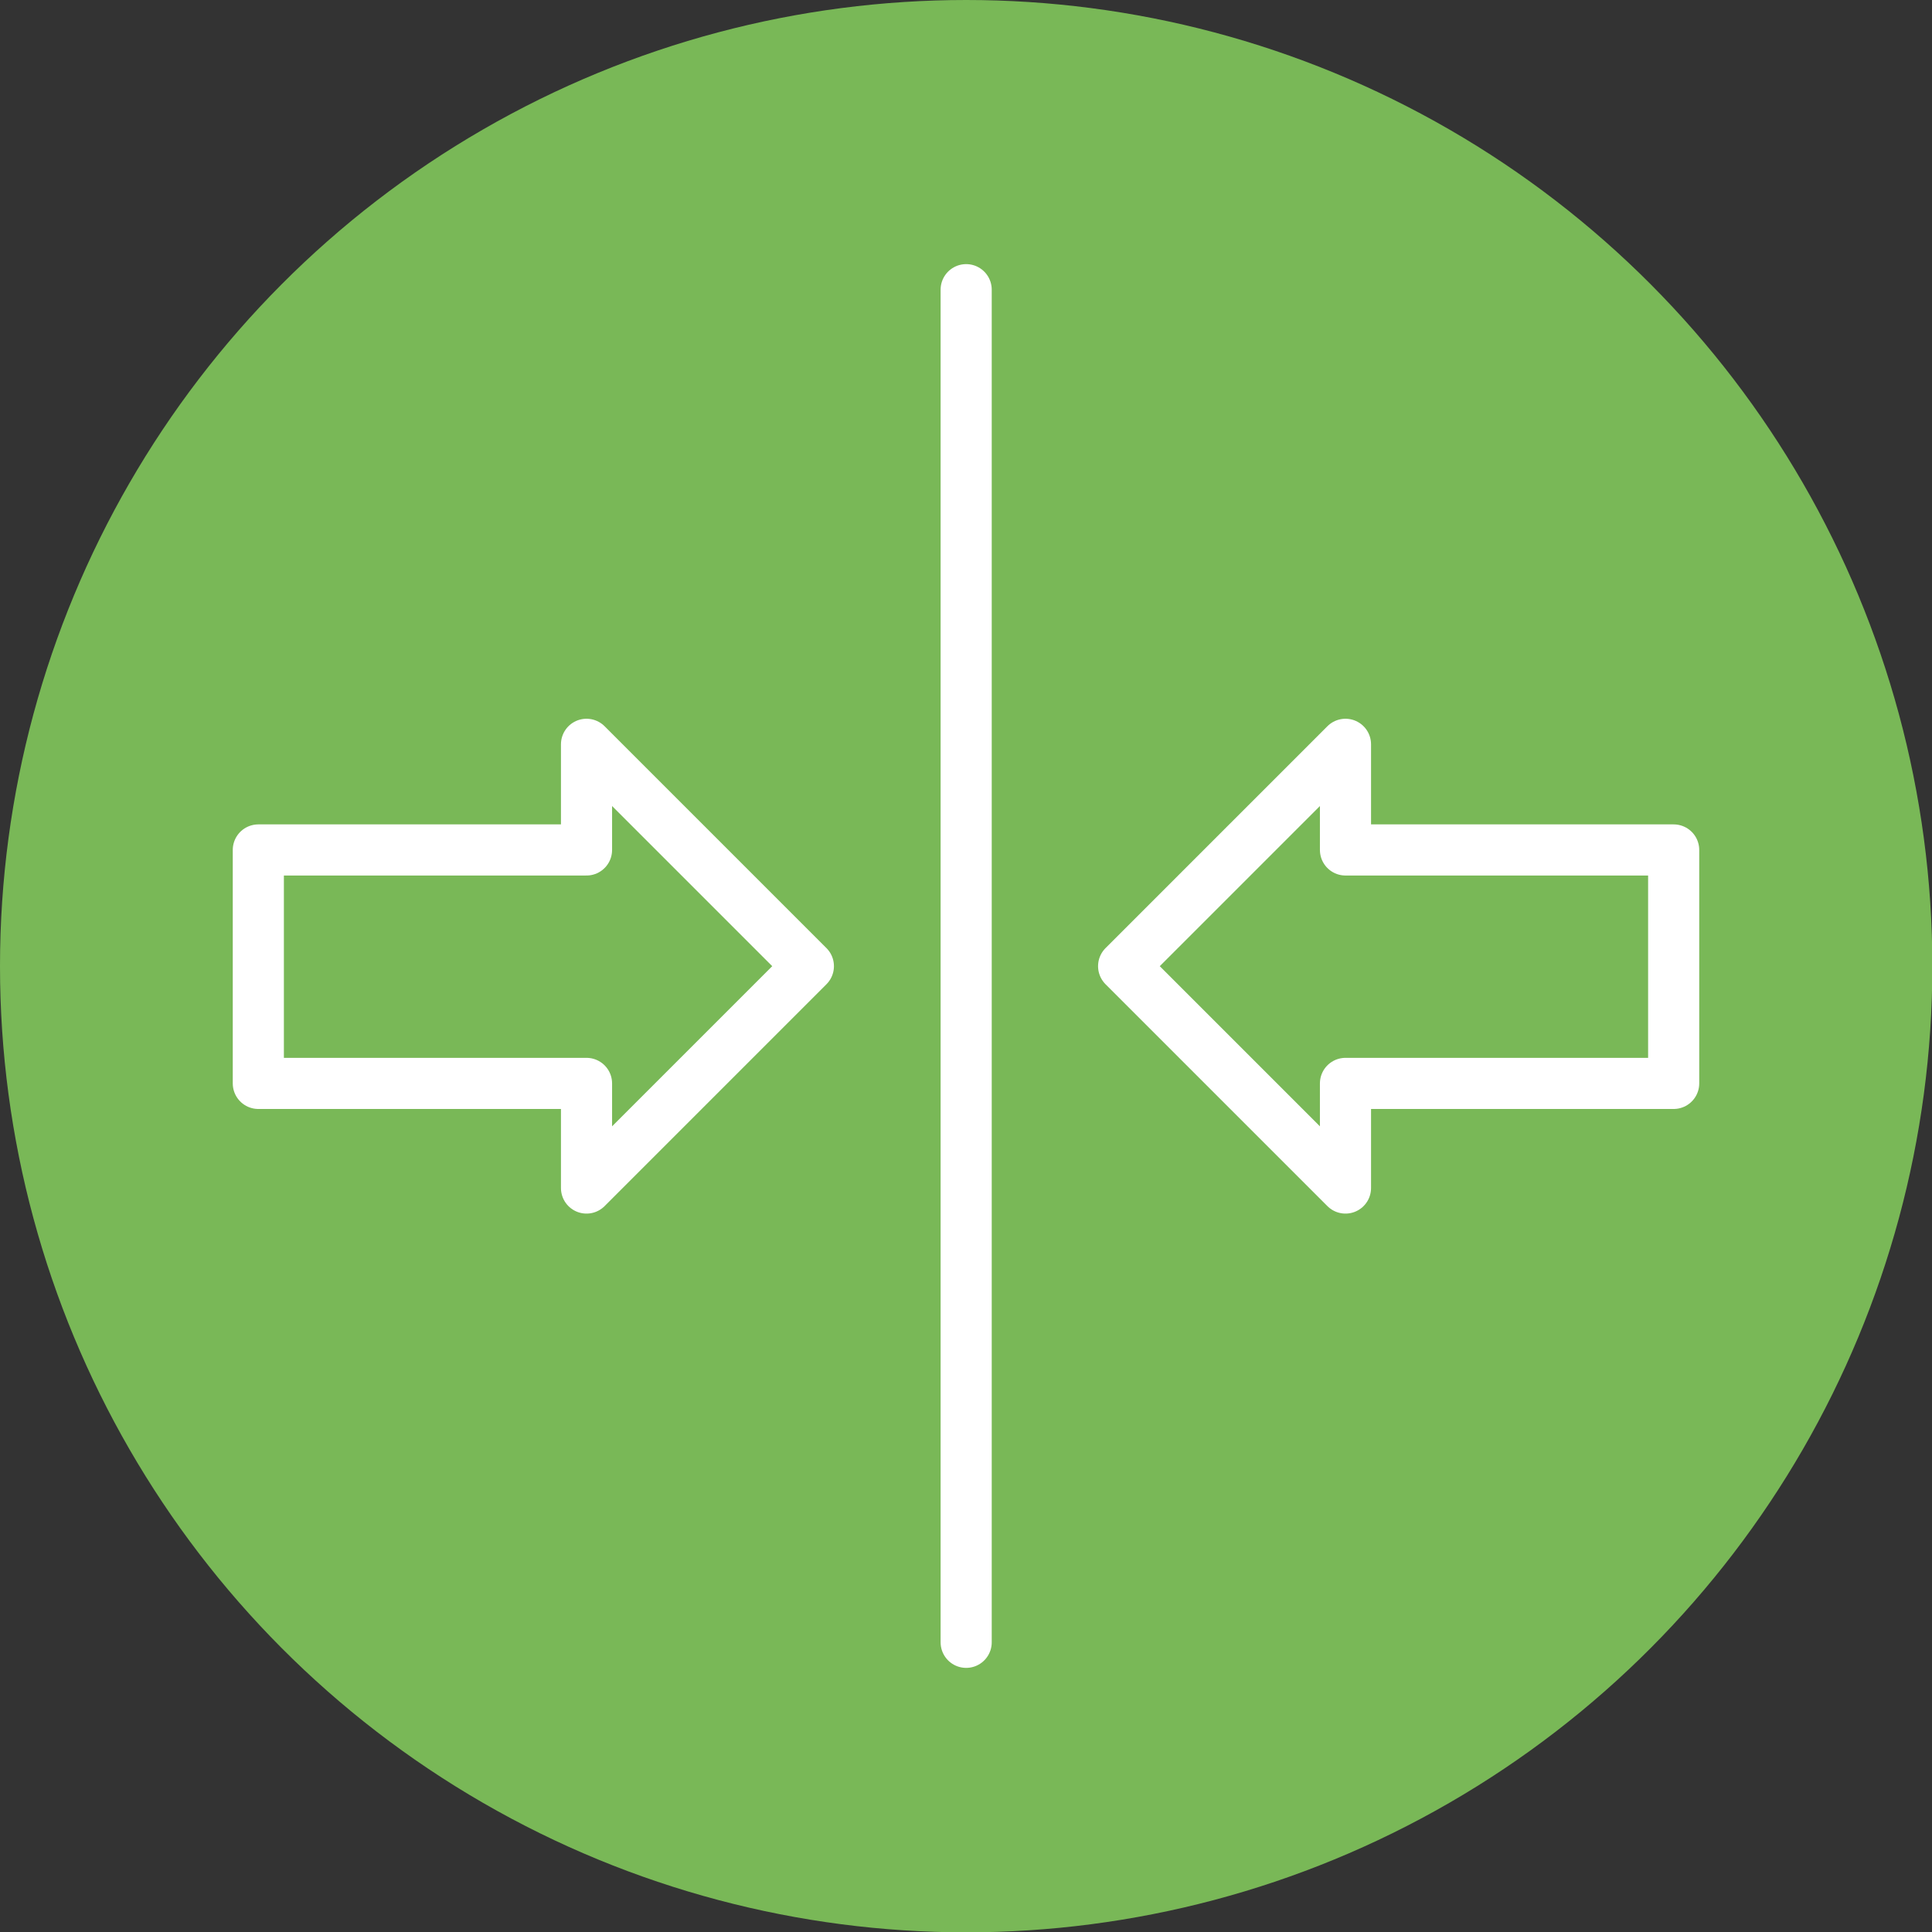
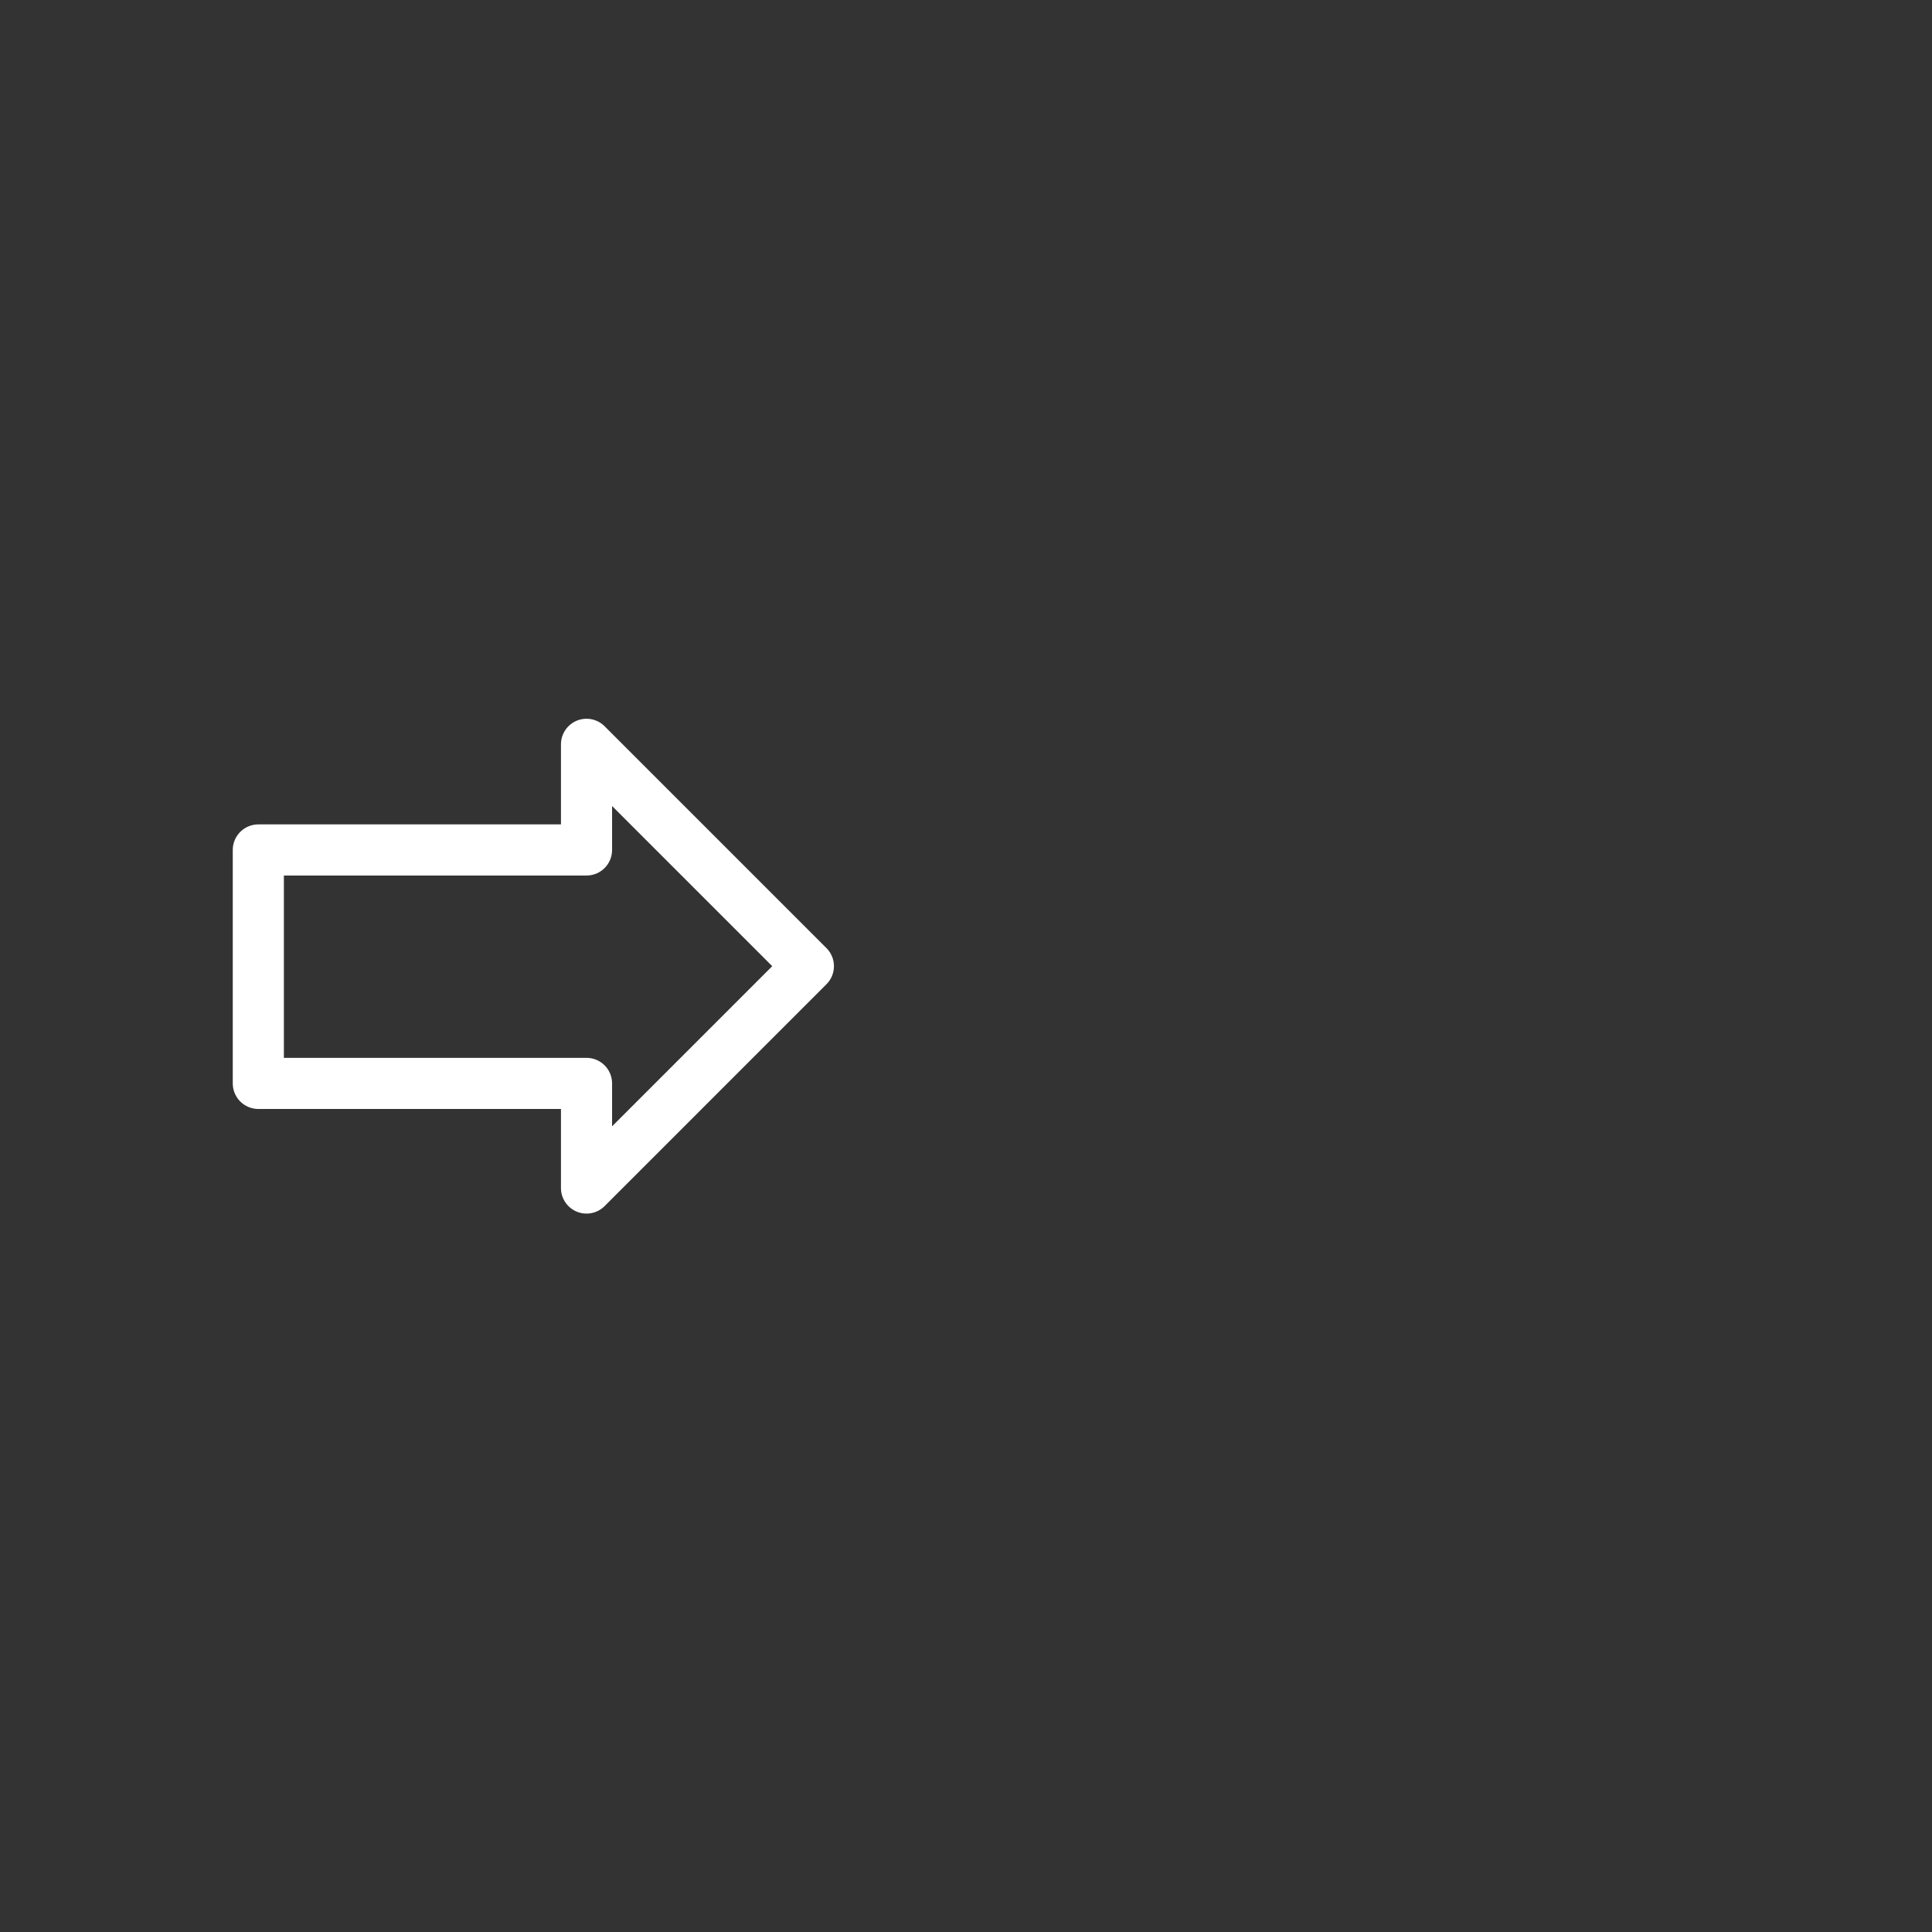
<svg xmlns="http://www.w3.org/2000/svg" viewBox="0 0 56.69 56.69">
  <rect x="0" y="0" width="56.69" height="56.69" fill="#333333" stroke="none" />
  <defs>
    <style>.c{fill:#79b857;}.d{fill:none;stroke:#fff;stroke-linecap:round;stroke-linejoin:round;stroke-width:1.5px;}</style>
  </defs>
  <g id="a">
-     <circle class="c" cx="28.35" cy="28.35" r="28.35" />
-   </g>
+     </g>
  <g id="b">
-     <line class="d" x1="28.35" y1="8.5" x2="28.35" y2="48.19" />
-     <polygon class="d" points="49.11 24.94 39.48 24.94 39.48 21.84 32.97 28.35 39.48 34.86 39.48 31.79 49.11 31.79 49.11 24.94" />
    <polygon class="d" points="7.58 24.94 17.21 24.94 17.21 21.84 23.72 28.35 17.21 34.86 17.21 31.79 7.58 31.79 7.58 24.94" />
  </g>
</svg>